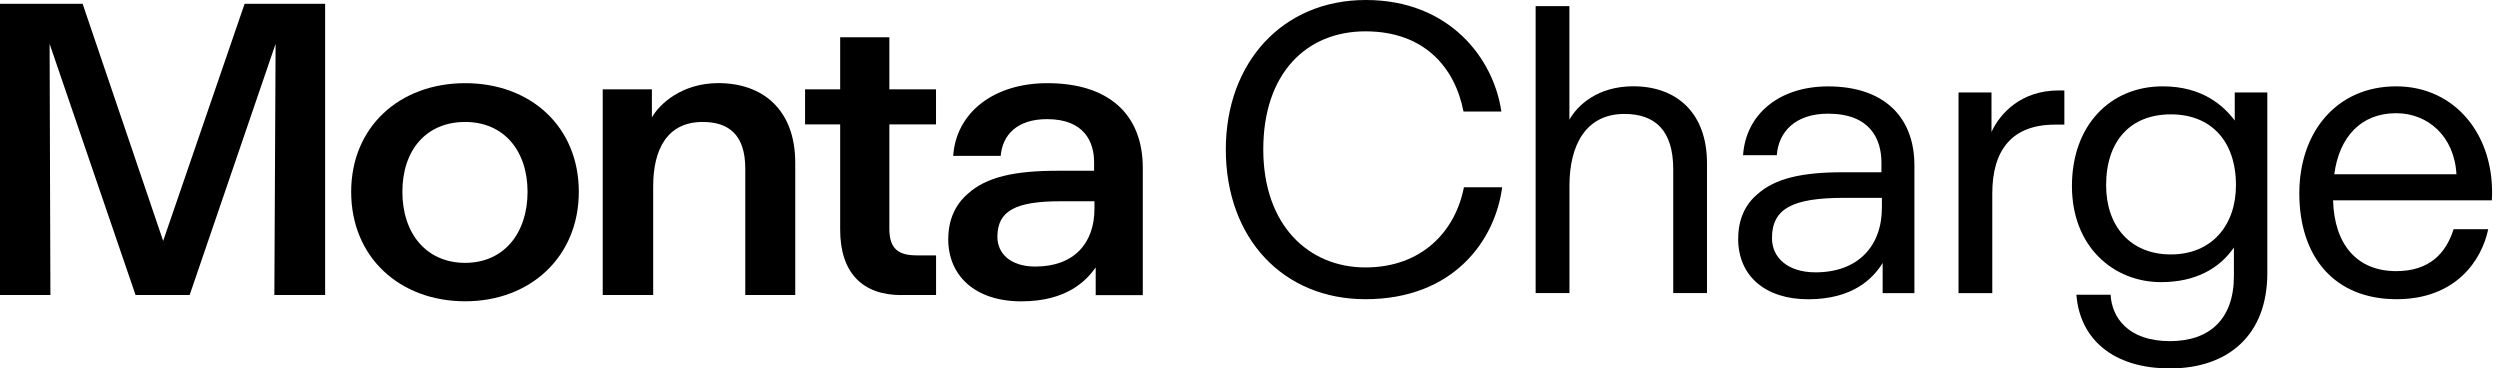
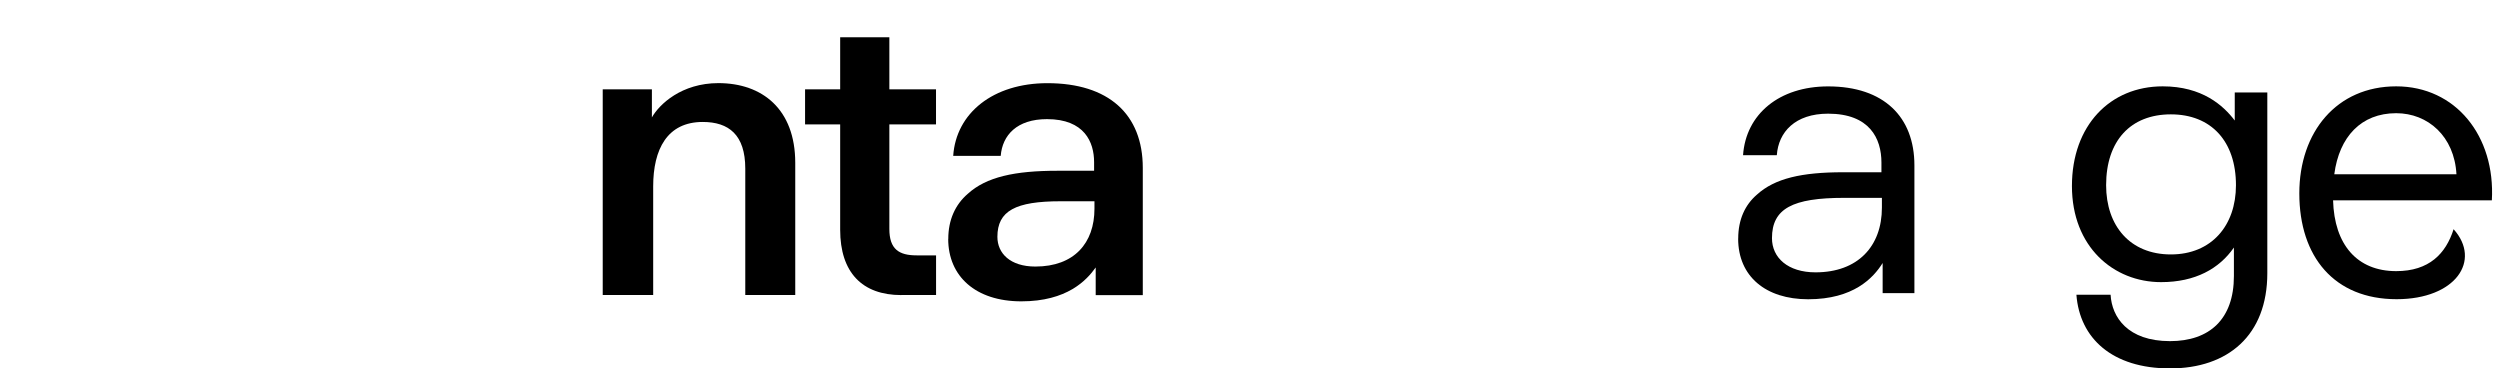
<svg xmlns="http://www.w3.org/2000/svg" width="190" height="28" viewBox="0 0 190 28" fill="none">
-   <path d="M0 22.426V0.289H6.279L12.4 18.31L18.59 0.289H24.71V22.422H20.851L20.945 3.332L14.413 22.422H10.302L3.77 3.332L3.831 22.422H0V22.426Z" fill="black" />
-   <path d="M26.689 14.577C26.689 9.648 30.362 6.321 35.356 6.321C40.35 6.321 43.99 9.648 43.99 14.577C43.99 19.506 40.318 22.898 35.356 22.898C30.394 22.898 26.689 19.571 26.689 14.577ZM40.094 14.577C40.094 11.47 38.304 9.269 35.352 9.269C32.399 9.269 30.581 11.404 30.581 14.577C30.581 17.749 32.404 19.977 35.352 19.977C38.3 19.977 40.094 17.716 40.094 14.577Z" fill="black" />
  <path d="M45.807 22.426V6.789H49.544V8.924C50.109 7.919 51.805 6.317 54.599 6.317C57.926 6.317 60.439 8.293 60.439 12.377V22.422H56.641V12.816C56.641 10.241 55.384 9.269 53.408 9.269C50.707 9.269 49.642 11.344 49.642 14.166V22.422H45.811L45.807 22.426Z" fill="black" />
  <path d="M68.498 22.426C65.517 22.426 63.853 20.697 63.853 17.464V9.456H61.185V6.789H63.853V2.831H67.591V6.789H71.137V9.456H67.591V17.399C67.591 18.936 68.315 19.408 69.665 19.408H71.141V22.422H68.502L68.498 22.426Z" fill="black" />
  <path d="M72.069 18.155C72.069 16.712 72.601 15.549 73.545 14.735C74.956 13.446 77.124 12.978 80.357 12.978H83.151V12.319C83.151 10.811 82.427 9.054 79.572 9.054C77.278 9.054 76.18 10.278 76.054 11.848H72.443C72.662 8.582 75.489 6.321 79.6 6.321C84.249 6.321 86.852 8.676 86.852 12.759V22.43H83.273V20.327C82.582 21.299 81.105 22.902 77.62 22.902C74.135 22.902 72.064 20.986 72.064 18.16L72.069 18.155ZM83.179 15.862V15.296H80.605C77.185 15.296 75.802 16.02 75.802 17.997C75.802 19.254 76.774 20.258 78.689 20.258C81.642 20.258 83.179 18.469 83.179 15.862Z" fill="black" />
-   <path d="M93.162 11.354C93.162 4.764 97.462 0 103.803 0C110.145 0 113.516 4.424 114.104 8.475H111.226C110.577 5.136 108.255 2.382 103.771 2.382C99.287 2.382 96.009 5.569 96.009 11.354C96.009 17.139 99.472 20.325 103.771 20.325C108.071 20.325 110.609 17.571 111.258 14.232H114.164C113.64 18.252 110.481 22.739 103.771 22.739C97.554 22.739 93.162 18.16 93.162 11.354Z" fill="black" />
-   <path d="M116.709 22.275V0.464H119.275V9.096C119.864 8.043 121.377 6.558 124.131 6.558C127.442 6.558 129.732 8.599 129.732 12.403V22.271H127.166V12.867C127.166 9.896 125.773 8.659 123.455 8.659C120.516 8.659 119.279 11.041 119.279 14.104V22.271H116.713L116.709 22.275Z" fill="black" />
  <path d="M132.104 18.132C132.104 16.678 132.628 15.565 133.525 14.793C134.886 13.556 136.928 13.091 140.082 13.091H142.989V12.351C142.989 10.525 142.092 8.639 138.937 8.639C136.431 8.639 135.162 10.033 135.038 11.794H132.472C132.688 8.671 135.226 6.566 138.937 6.566C143.177 6.566 145.495 8.888 145.495 12.567V22.279H143.081V19.989C142.368 21.134 140.855 22.744 137.42 22.744C134.201 22.744 132.1 21.01 132.1 18.136L132.104 18.132ZM143.025 15.778V15.037H140.147C136.247 15.037 134.67 15.842 134.67 18.1C134.67 19.585 135.875 20.698 137.981 20.698C141.199 20.698 143.025 18.716 143.025 15.778Z" fill="black" />
-   <path d="M148.848 22.275V7.026H151.354V10.029C152.002 8.607 153.612 6.874 156.458 6.874H156.891V9.472H156.178C152.867 9.472 151.414 11.454 151.414 14.701V22.279H148.848V22.275Z" fill="black" />
  <path d="M157.807 22.399H160.405C160.497 24.101 161.706 25.926 164.921 25.926C167.924 25.926 169.777 24.257 169.777 20.978V18.812C168.664 20.422 166.839 21.442 164.241 21.442C160.621 21.442 157.467 18.752 157.467 14.14C157.467 9.528 160.373 6.562 164.365 6.562C167.367 6.562 168.973 8.015 169.841 9.16V7.026H172.316V20.762C172.316 25.494 169.313 28 164.921 28C160.529 28 158.055 25.71 157.807 22.399ZM169.933 14.076C169.933 10.733 168.048 8.691 164.985 8.691C161.923 8.691 160.065 10.701 160.065 14.076C160.065 17.171 161.891 19.337 164.985 19.337C168.08 19.337 169.933 17.139 169.933 14.076Z" fill="black" />
-   <path d="M174.748 14.697C174.748 10.025 177.594 6.562 182.11 6.562C186.626 6.562 189.657 10.337 189.381 15.225H177.314C177.406 18.596 179.14 20.606 182.11 20.606C184.617 20.606 185.886 19.276 186.474 17.419H189.104C188.608 19.801 186.63 22.739 182.142 22.739C177.41 22.739 174.748 19.521 174.748 14.697ZM186.69 13.243C186.534 10.365 184.524 8.603 182.11 8.603C179.448 8.603 177.779 10.397 177.406 13.243H186.686H186.69Z" fill="black" />
+   <path d="M174.748 14.697C174.748 10.025 177.594 6.562 182.11 6.562C186.626 6.562 189.657 10.337 189.381 15.225H177.314C177.406 18.596 179.14 20.606 182.11 20.606C184.617 20.606 185.886 19.276 186.474 17.419C188.608 19.801 186.63 22.739 182.142 22.739C177.41 22.739 174.748 19.521 174.748 14.697ZM186.69 13.243C186.534 10.365 184.524 8.603 182.11 8.603C179.448 8.603 177.779 10.397 177.406 13.243H186.686H186.69Z" fill="black" />
</svg>